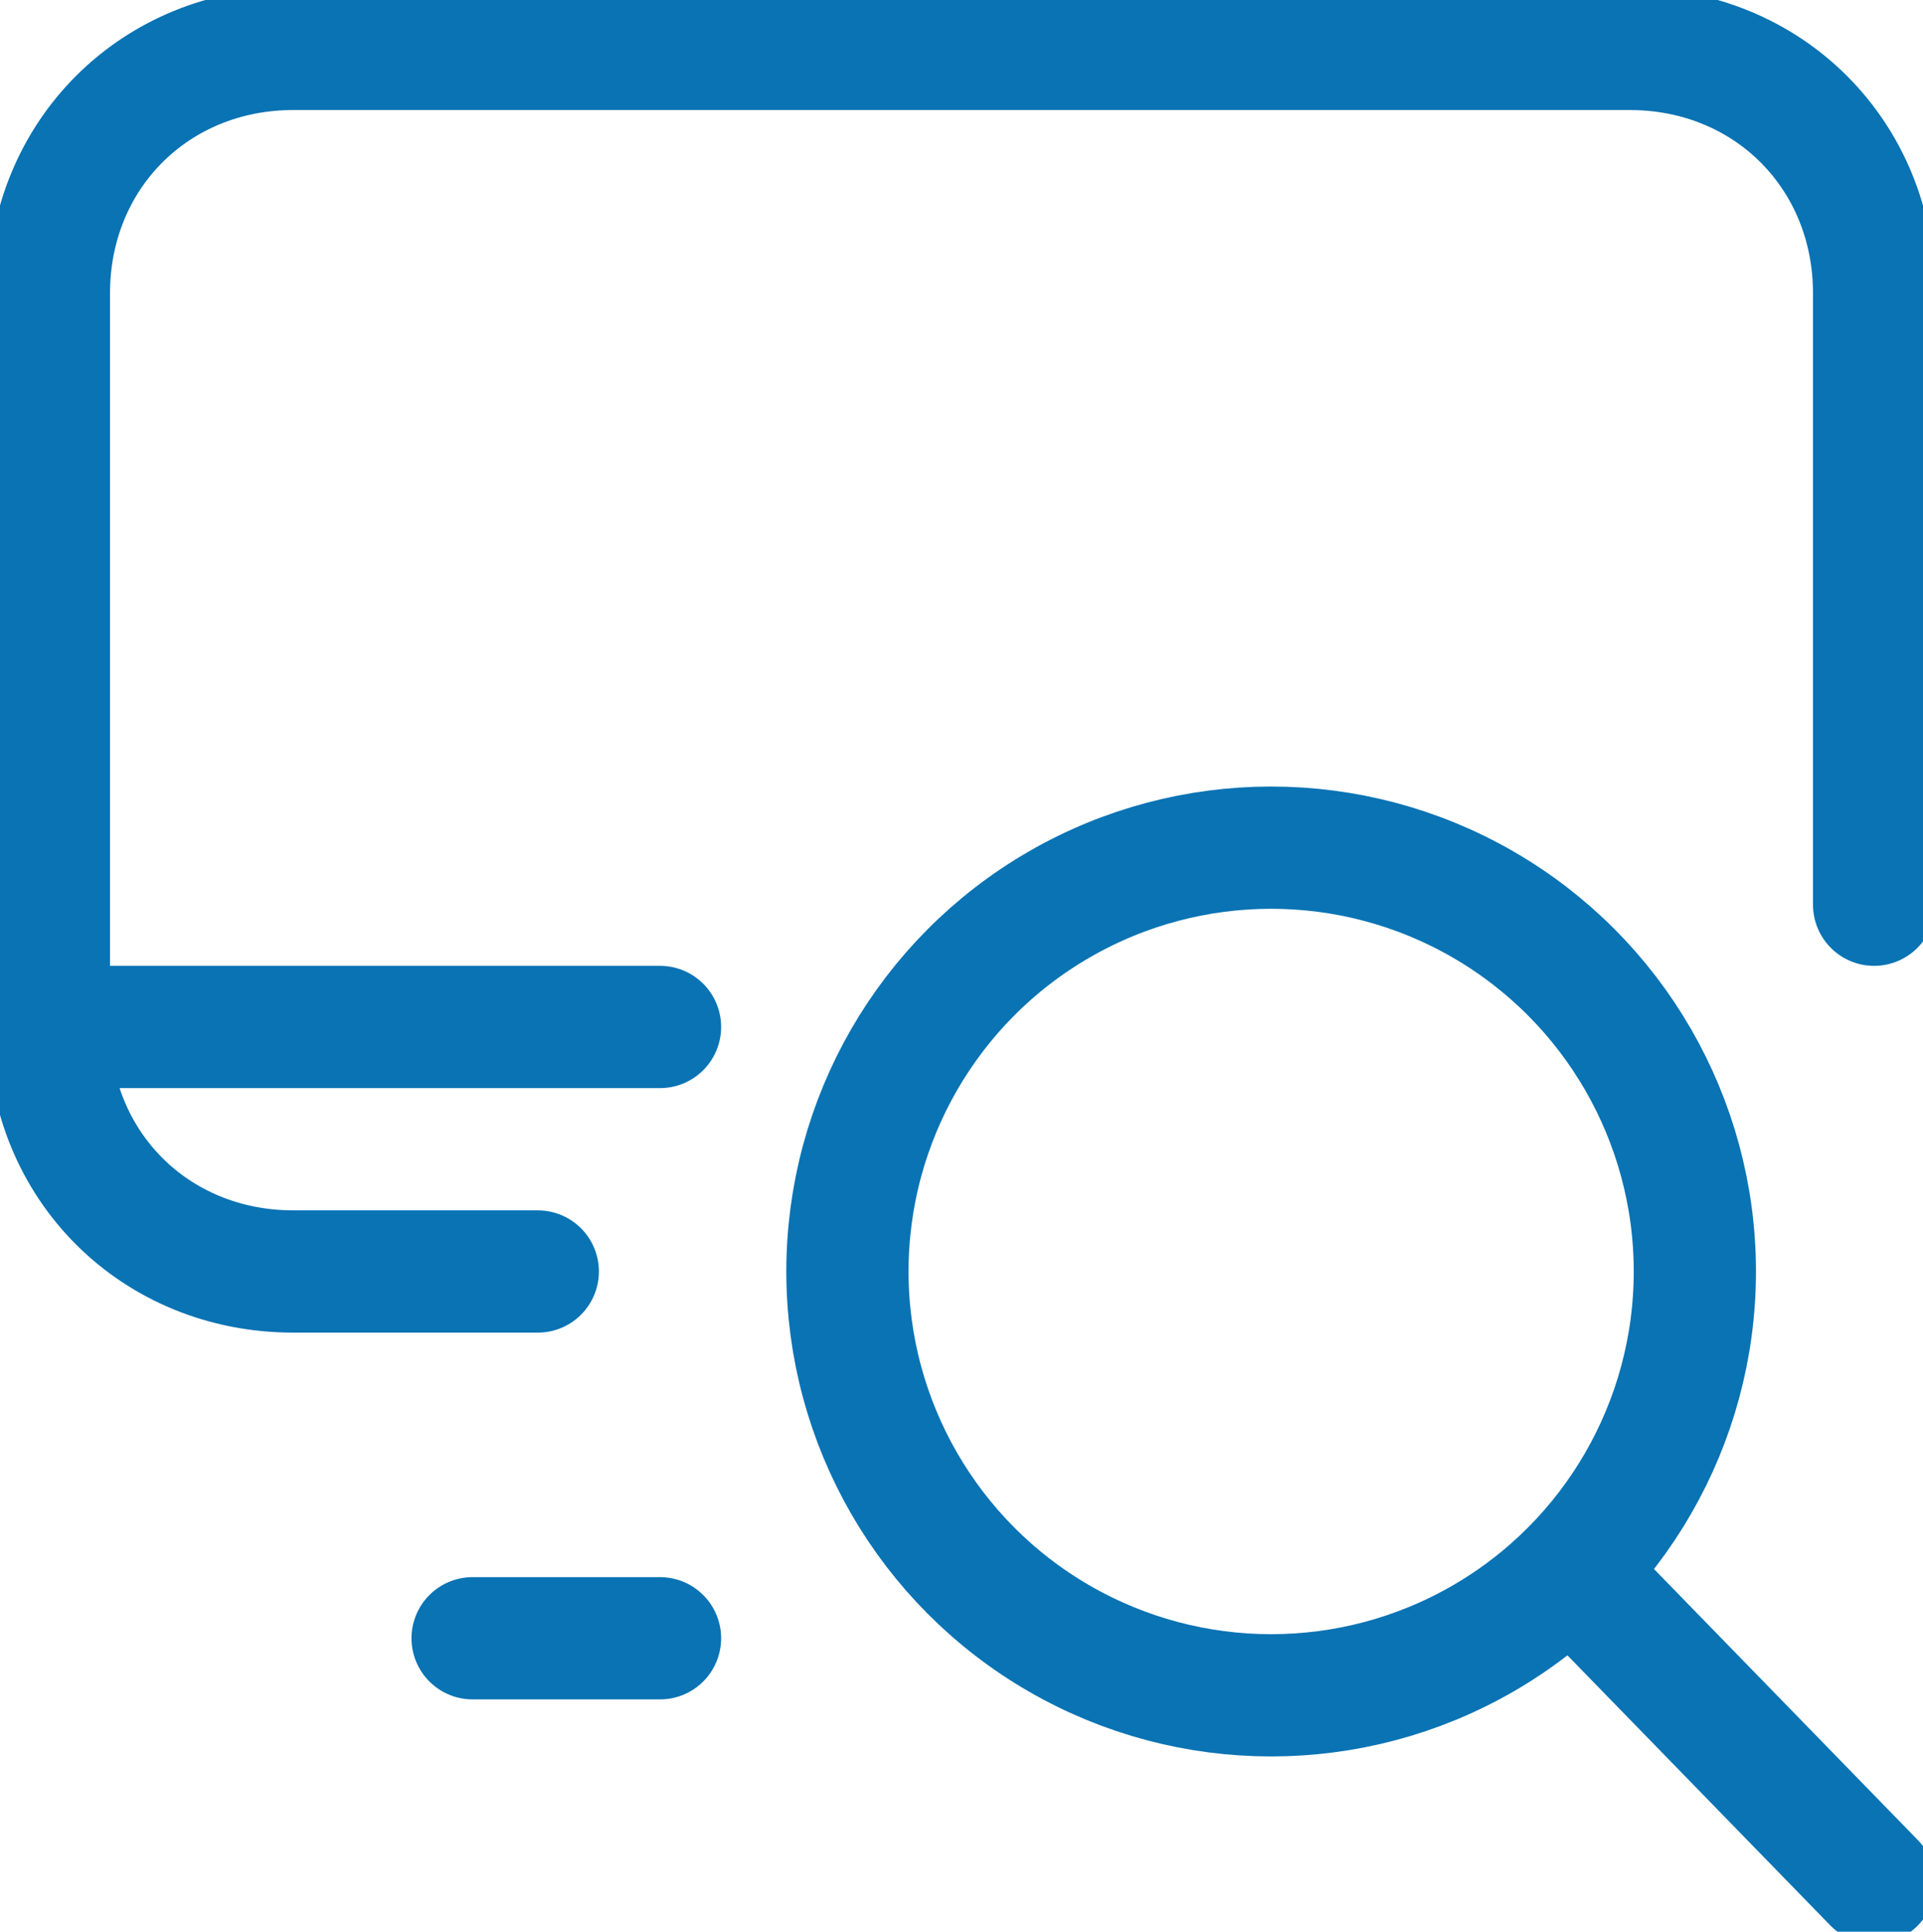
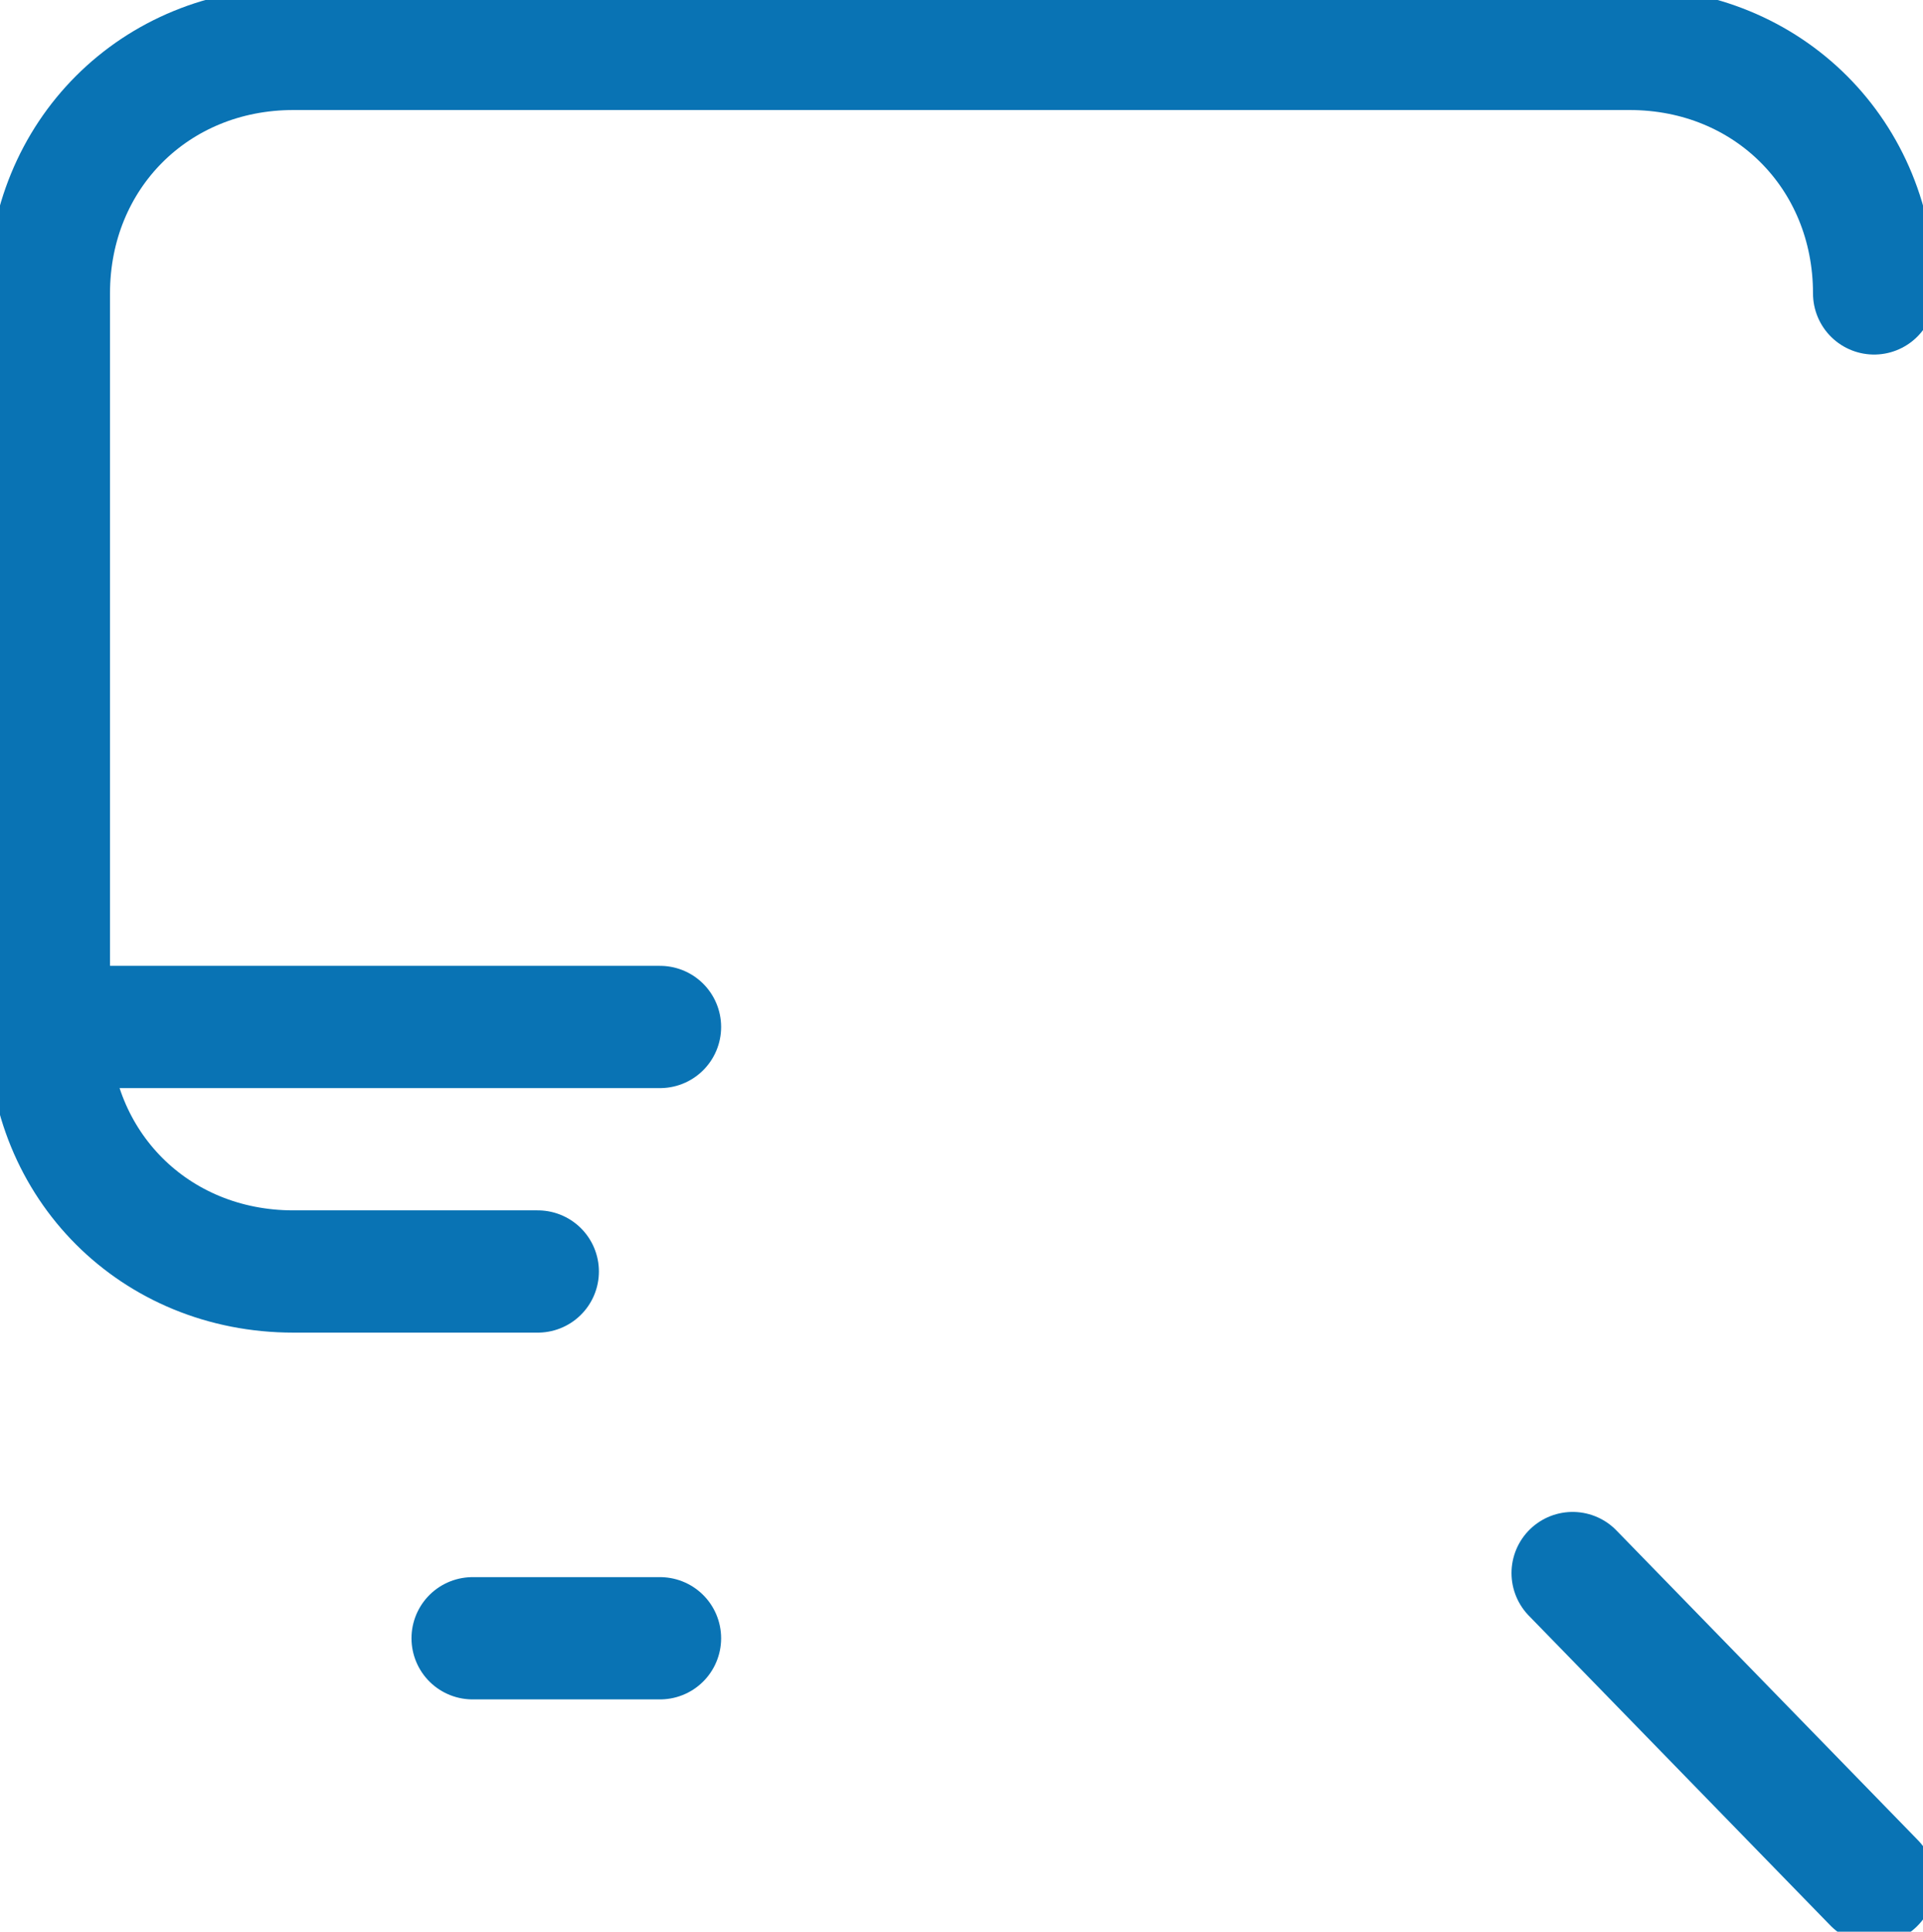
<svg xmlns="http://www.w3.org/2000/svg" version="1.1" id="Calque_1" x="0px" y="0px" viewBox="0 0 23.6 23.7" style="enable-background:new 0 0 23.6 23.7;" xml:space="preserve">
  <style type="text/css">
	.st0{fill:none;stroke:#0973B4;stroke-width:1.5;stroke-linecap:round;stroke-linejoin:round;stroke-miterlimit:10;}
</style>
  <g>
    <line class="st0" x1="5.8" y1="20.1" x2="8.1" y2="20.1" />
    <line class="st0" x1="0.6" y1="12.6" x2="8.1" y2="12.6" />
-     <path class="st0" d="M6.6,15.6h-3c-1.7,0-3-1.3-3-3v-9c0-1.7,1.3-3,3-3H20c1.7,0,3,1.3,3,3v7.5" />
-     <circle class="st0" cx="15.6" cy="15.6" r="5.2" />
+     <path class="st0" d="M6.6,15.6h-3c-1.7,0-3-1.3-3-3v-9c0-1.7,1.3-3,3-3H20c1.7,0,3,1.3,3,3" />
    <line class="st0" x1="23" y1="23.1" x2="19.3" y2="19.3" />
  </g>
</svg>